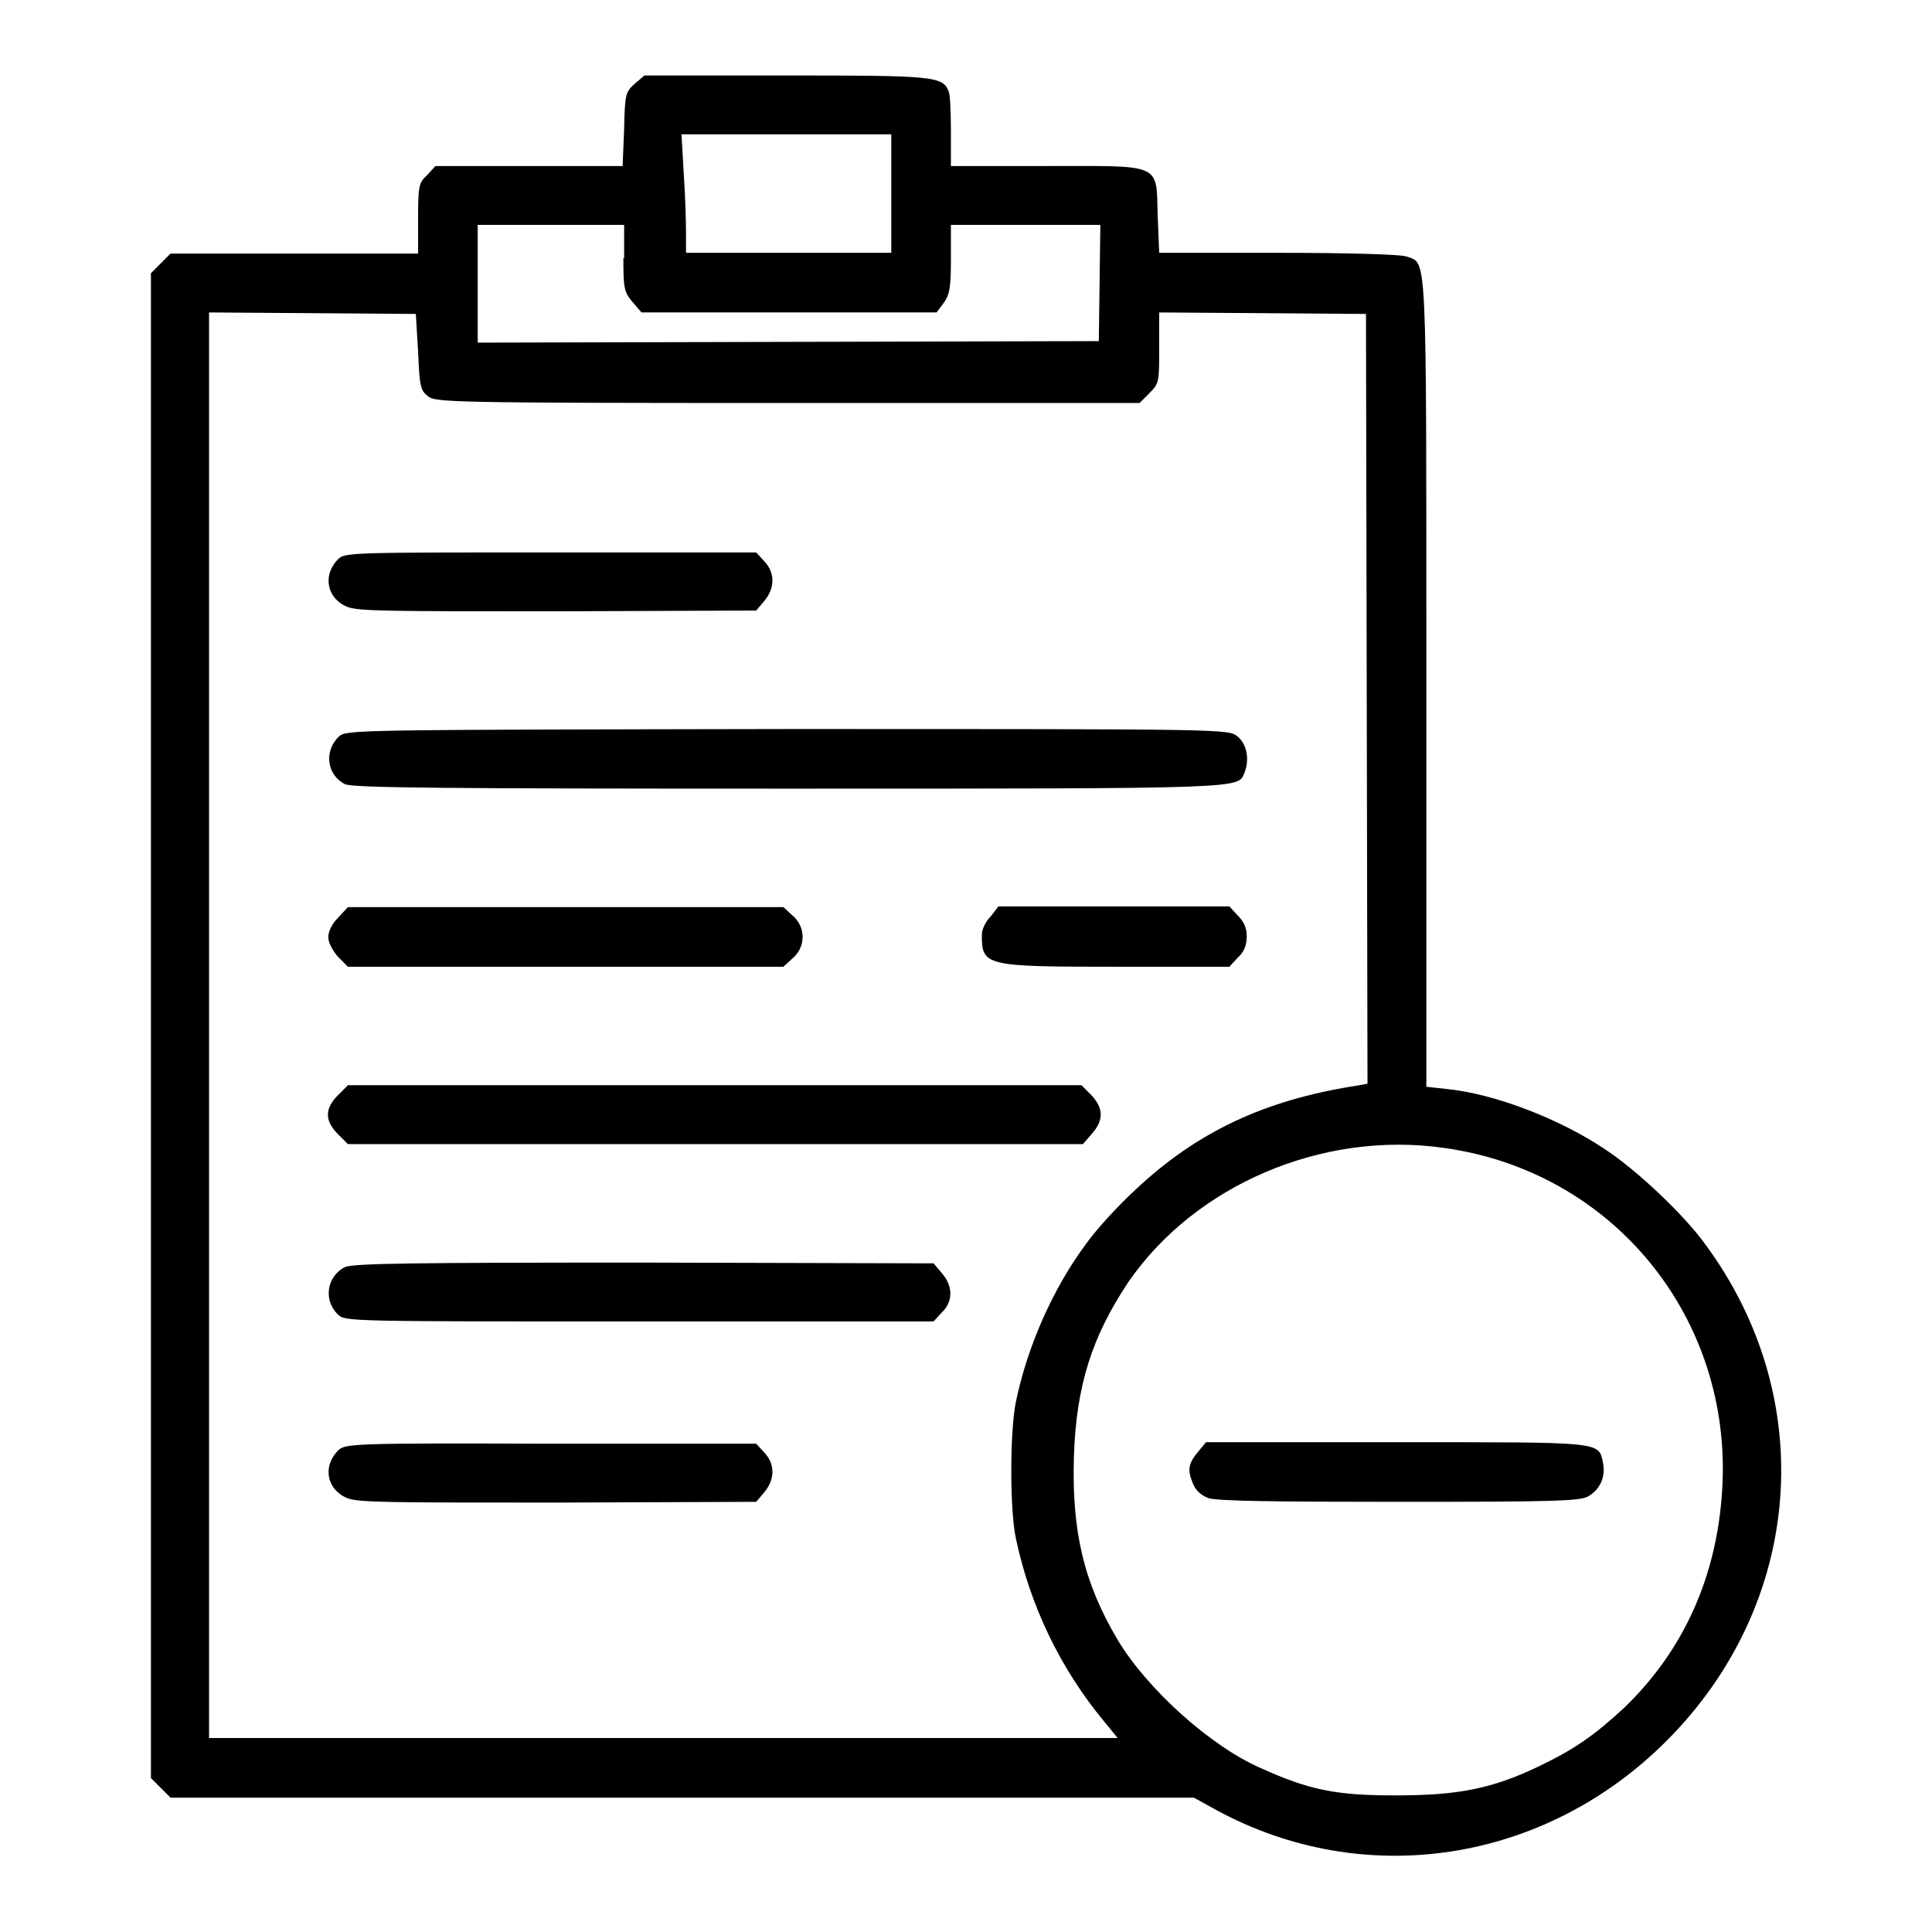
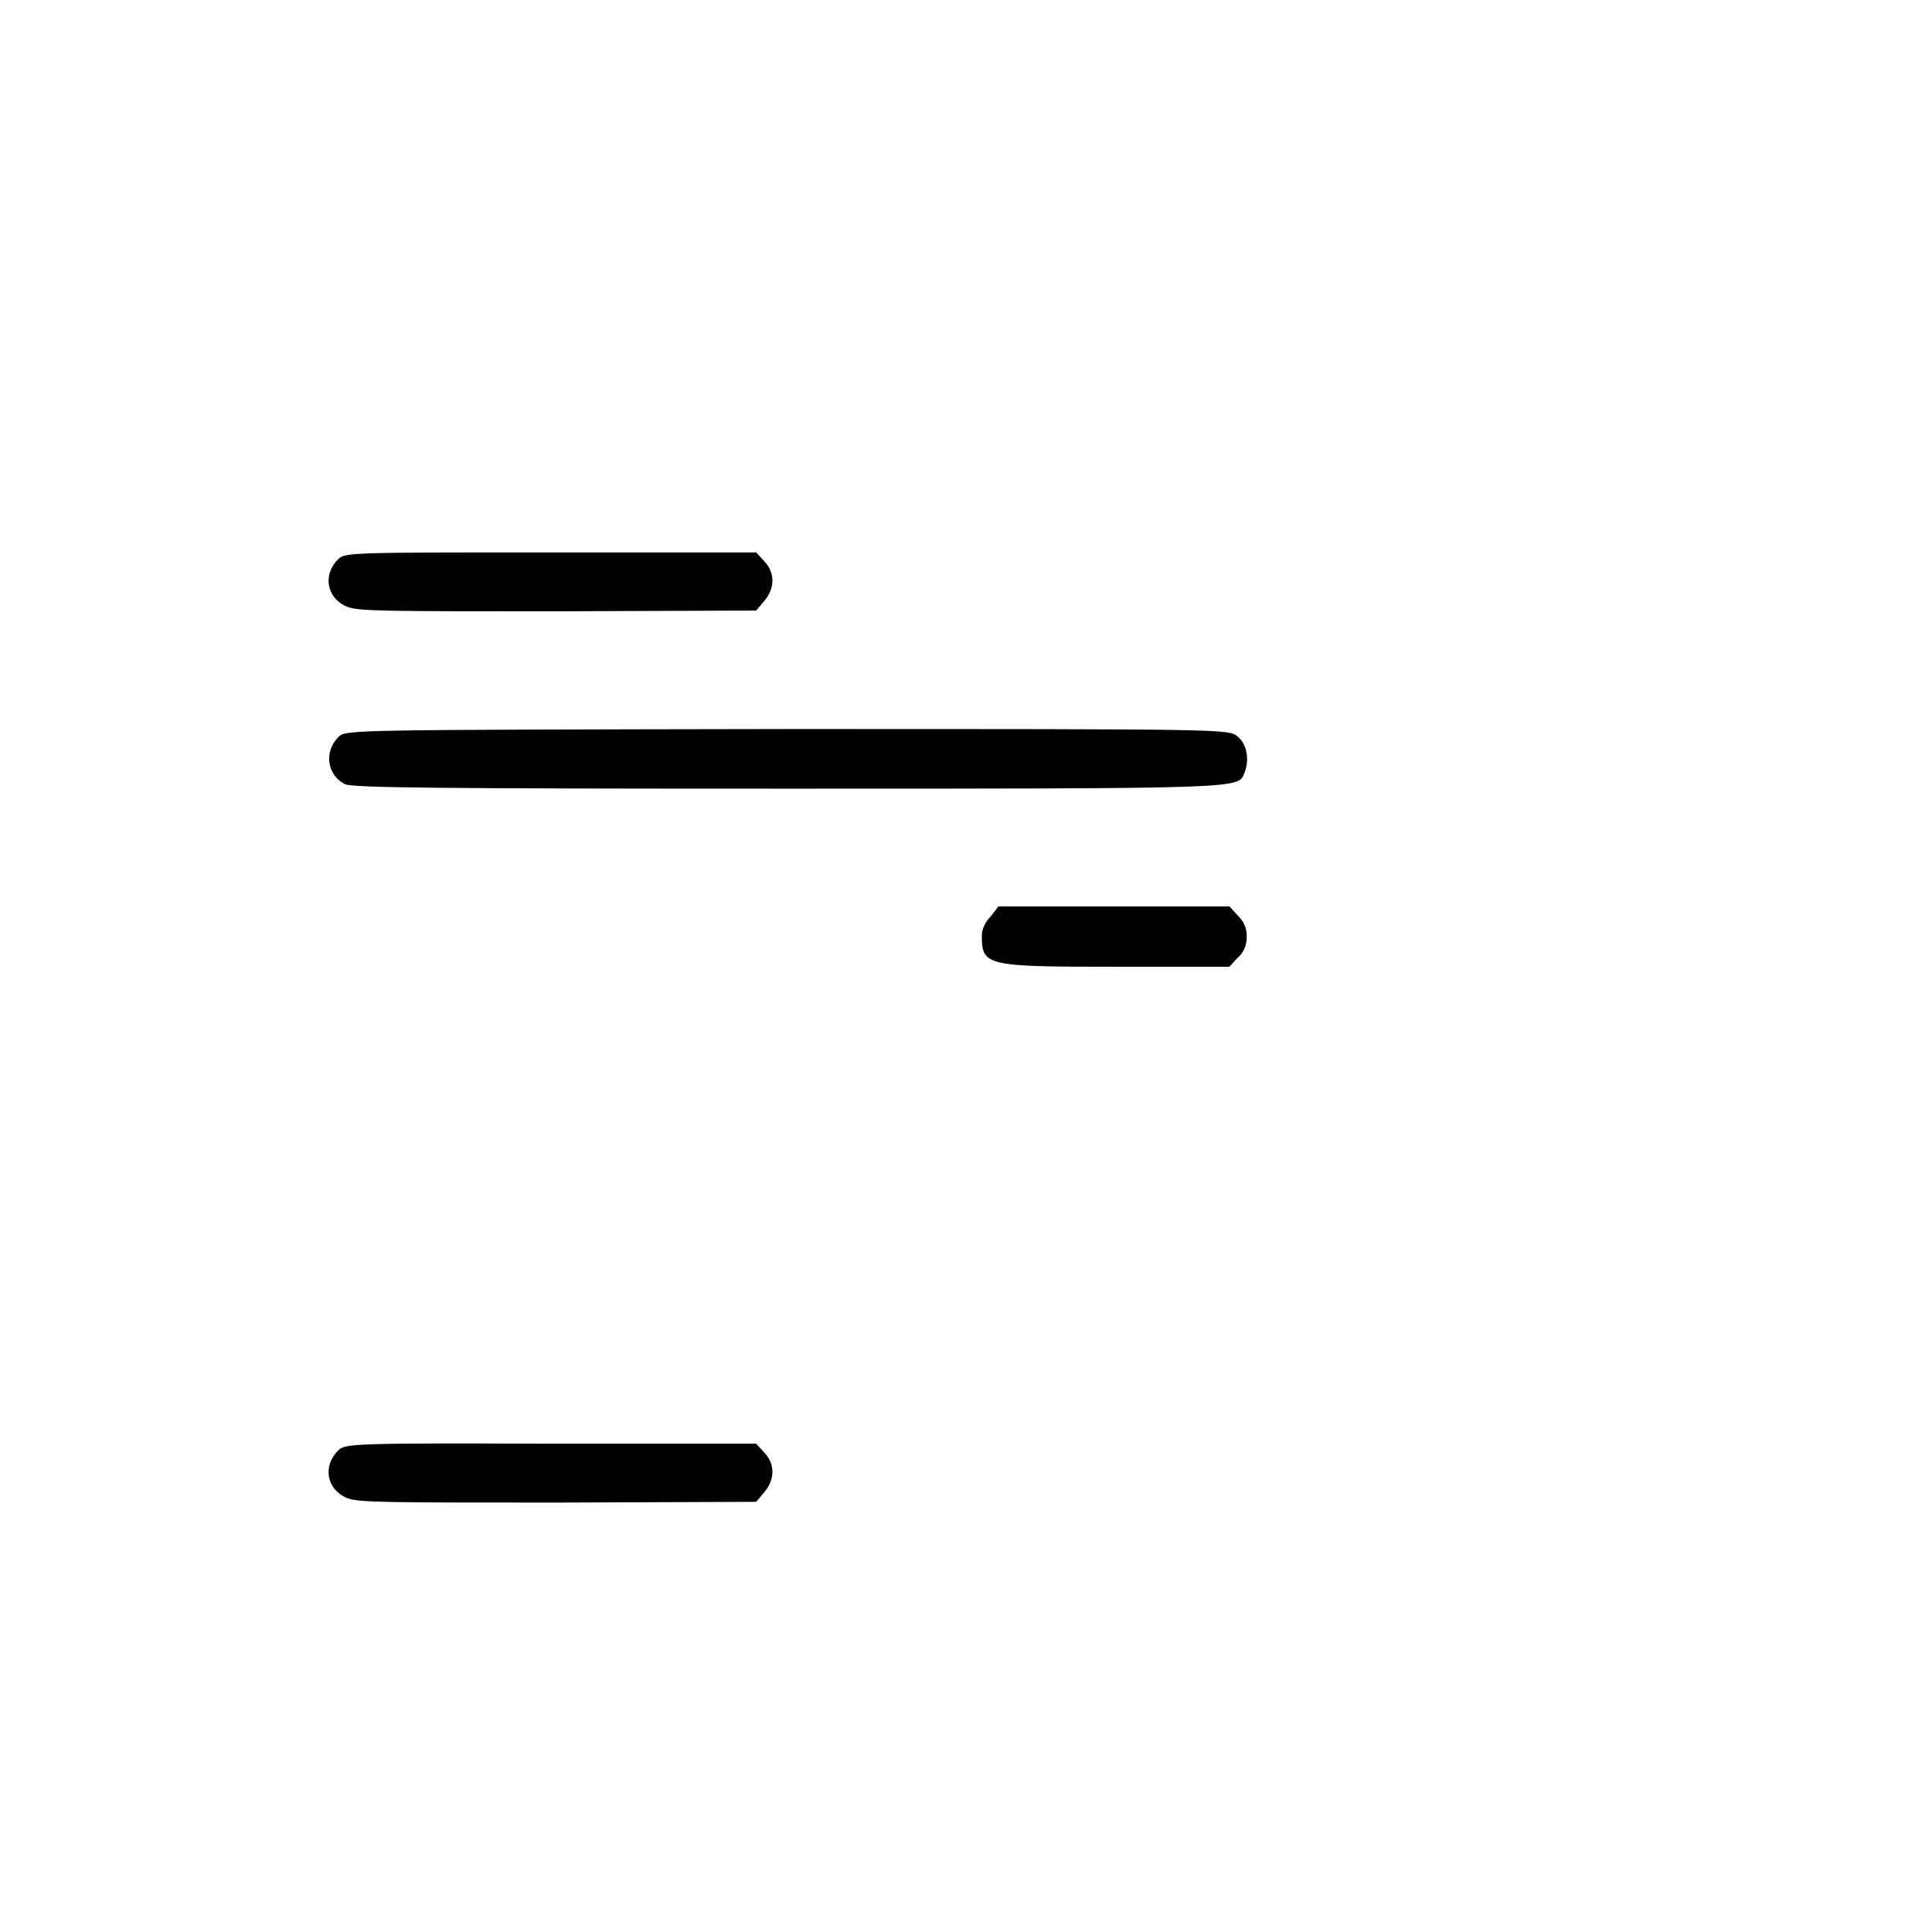
<svg xmlns="http://www.w3.org/2000/svg" version="1.1" x="0px" y="0px" viewBox="0 0 256 256" enable-background="new 0 0 256 256" xml:space="preserve">
  <g>
    <g>
      <g>
-         <path fill="#000000" d="M84.1,11.1c-1.2,1.1-1.3,1.3-1.4,6L82.5,22H70.1H57.7l-1.1,1.2c-1.1,1-1.2,1.4-1.2,5.8v4.6H39H22.6l-1.3,1.3l-1.3,1.3v99.7v99.7l1.3,1.3l1.3,1.3h67.8h67.8l2.9,1.6c19.6,10.7,43.5,7.1,59.7-9.1c18.2-18.2,20.3-45.4,5.1-65.9c-2.9-4-9.1-9.8-13.2-12.5c-6.1-4.1-14.8-7.4-21-8l-2.7-0.3V90.6c0-58.4,0.1-55.6-2.6-56.6c-0.6-0.3-8-0.5-17-0.5h-15.8l-0.2-4.9c-0.2-7.1,0.7-6.6-14.9-6.6H126v-4.6c0-2.5-0.1-4.9-0.3-5.3c-0.8-2-1.9-2.1-21.6-2.1H85.4L84.1,11.1z M118.1,25.7v7.8h-13.6H90.9v-2.7c0-1.4-0.1-5-0.3-7.8l-0.3-5.2h13.9h13.9V25.7z M82.6,34.2c0,4,0.1,4.5,1.2,5.8l1.2,1.4h19.5h19.6l0.9-1.2c0.8-1.1,1-1.9,1-5.8v-4.6h9.9h9.9l-0.1,7.7l-0.1,7.7l-41.1,0.1l-41.2,0.1v-7.8v-7.8h9.7h9.7V34.2L82.6,34.2z M55.4,46.6c0.2,4.6,0.3,5.1,1.3,5.9c1,0.8,2.5,0.9,47.6,0.9H151l1.3-1.3c1.3-1.3,1.3-1.5,1.3-6v-4.7l13.7,0.1l13.7,0.1l0.1,51l0.1,51l-1.7,0.3c-12,1.9-20.9,6.1-29,13.7c-2.4,2.2-5.3,5.4-6.5,7.1c-4.5,6-7.9,13.8-9.4,21.1c-0.8,4-0.8,14.2,0,18c1.9,9,5.9,17.3,11.7,24.3l1.8,2.2H88H27.7v-94.5V41.4l13.7,0.1l13.7,0.1L55.4,46.6z M191.3,152.1c22.5,3.1,38.3,22.6,36.9,45.3c-0.7,11.5-5.1,21.3-13,28.9c-4,3.7-6.6,5.5-11.4,7.8c-6.3,3-10.8,3.8-19,3.8c-7.7,0-11.3-0.7-17.7-3.6c-6.7-2.9-15.1-10.5-19-17c-4.5-7.6-6.1-14.4-5.8-24.3c0.3-9.4,2.4-15.9,7.2-23.1C158.3,157.1,175.1,149.8,191.3,152.1z" />
        <path fill="#000000" d="M44.8,74.1c-2.1,2.1-1.5,5.2,1.2,6.3c1.4,0.6,5.5,0.6,27.9,0.6l26.3-0.1l1.1-1.3c1.4-1.7,1.4-3.7,0-5.2l-1.1-1.2H72.9C46.5,73.2,45.7,73.2,44.8,74.1z" />
        <path fill="#000000" d="M44.9,97.6c-2,1.9-1.6,5.1,0.8,6.3c0.9,0.5,13.2,0.6,58.7,0.6c61.3,0,59.6,0,60.5-2.1c0.7-1.8,0.3-3.8-0.9-4.8c-1.2-1-1.2-1-59.6-1C46.3,96.7,45.9,96.7,44.9,97.6z" />
-         <path fill="#000000" d="M44.8,121.6c-0.8,0.8-1.3,1.8-1.3,2.6c0,0.7,0.6,1.8,1.3,2.6l1.3,1.3H75h28.8l1.2-1.1c1.8-1.5,1.8-4.2,0-5.7l-1.2-1.1H75H46.1L44.8,121.6z" />
        <path fill="#000000" d="M131.3,121.4c-0.7,0.7-1.2,1.7-1.2,2.5c0,4.1,0.4,4.2,18,4.2h14.8l1.1-1.2c0.8-0.7,1.2-1.6,1.2-2.8c0-1.2-0.4-2-1.2-2.8l-1.1-1.2h-15.3h-15.3L131.3,121.4z" />
-         <path fill="#000000" d="M44.8,145.1c-1.8,1.8-1.8,3.4,0,5.2l1.3,1.3h48.7h48.7l1.2-1.4c1.6-1.8,1.5-3.4-0.1-5.1l-1.3-1.3H94.6H46.1L44.8,145.1z" />
-         <path fill="#000000" d="M45.7,167.9c-2.4,1.2-2.9,4.4-0.9,6.3c0.9,0.9,1.7,0.9,39.9,0.9h39l1.1-1.2c1.5-1.4,1.5-3.5,0-5.2l-1.1-1.3l-38.5-0.1C54.9,167.3,46.7,167.4,45.7,167.9z" />
        <path fill="#000000" d="M44.8,192.2c-2.1,2.1-1.5,5.2,1.2,6.3c1.4,0.6,5.5,0.6,27.9,0.6l26.3-0.1l1.1-1.3c1.4-1.7,1.4-3.7,0-5.2l-1.1-1.2H72.9C46.5,191.2,45.7,191.3,44.8,192.2z" />
-         <path fill="#000000" d="M158.9,192.2c-1.4,1.6-1.6,2.5-0.9,4.2c0.4,1.1,1.1,1.7,2.1,2.1c1.1,0.4,8.7,0.5,25.2,0.5c20.5,0,23.9-0.1,25.1-0.7c1.6-0.9,2.4-2.6,2-4.5c-0.6-2.8,0.1-2.7-27.4-2.7h-25.2L158.9,192.2z" />
      </g>
    </g>
  </g>
</svg>